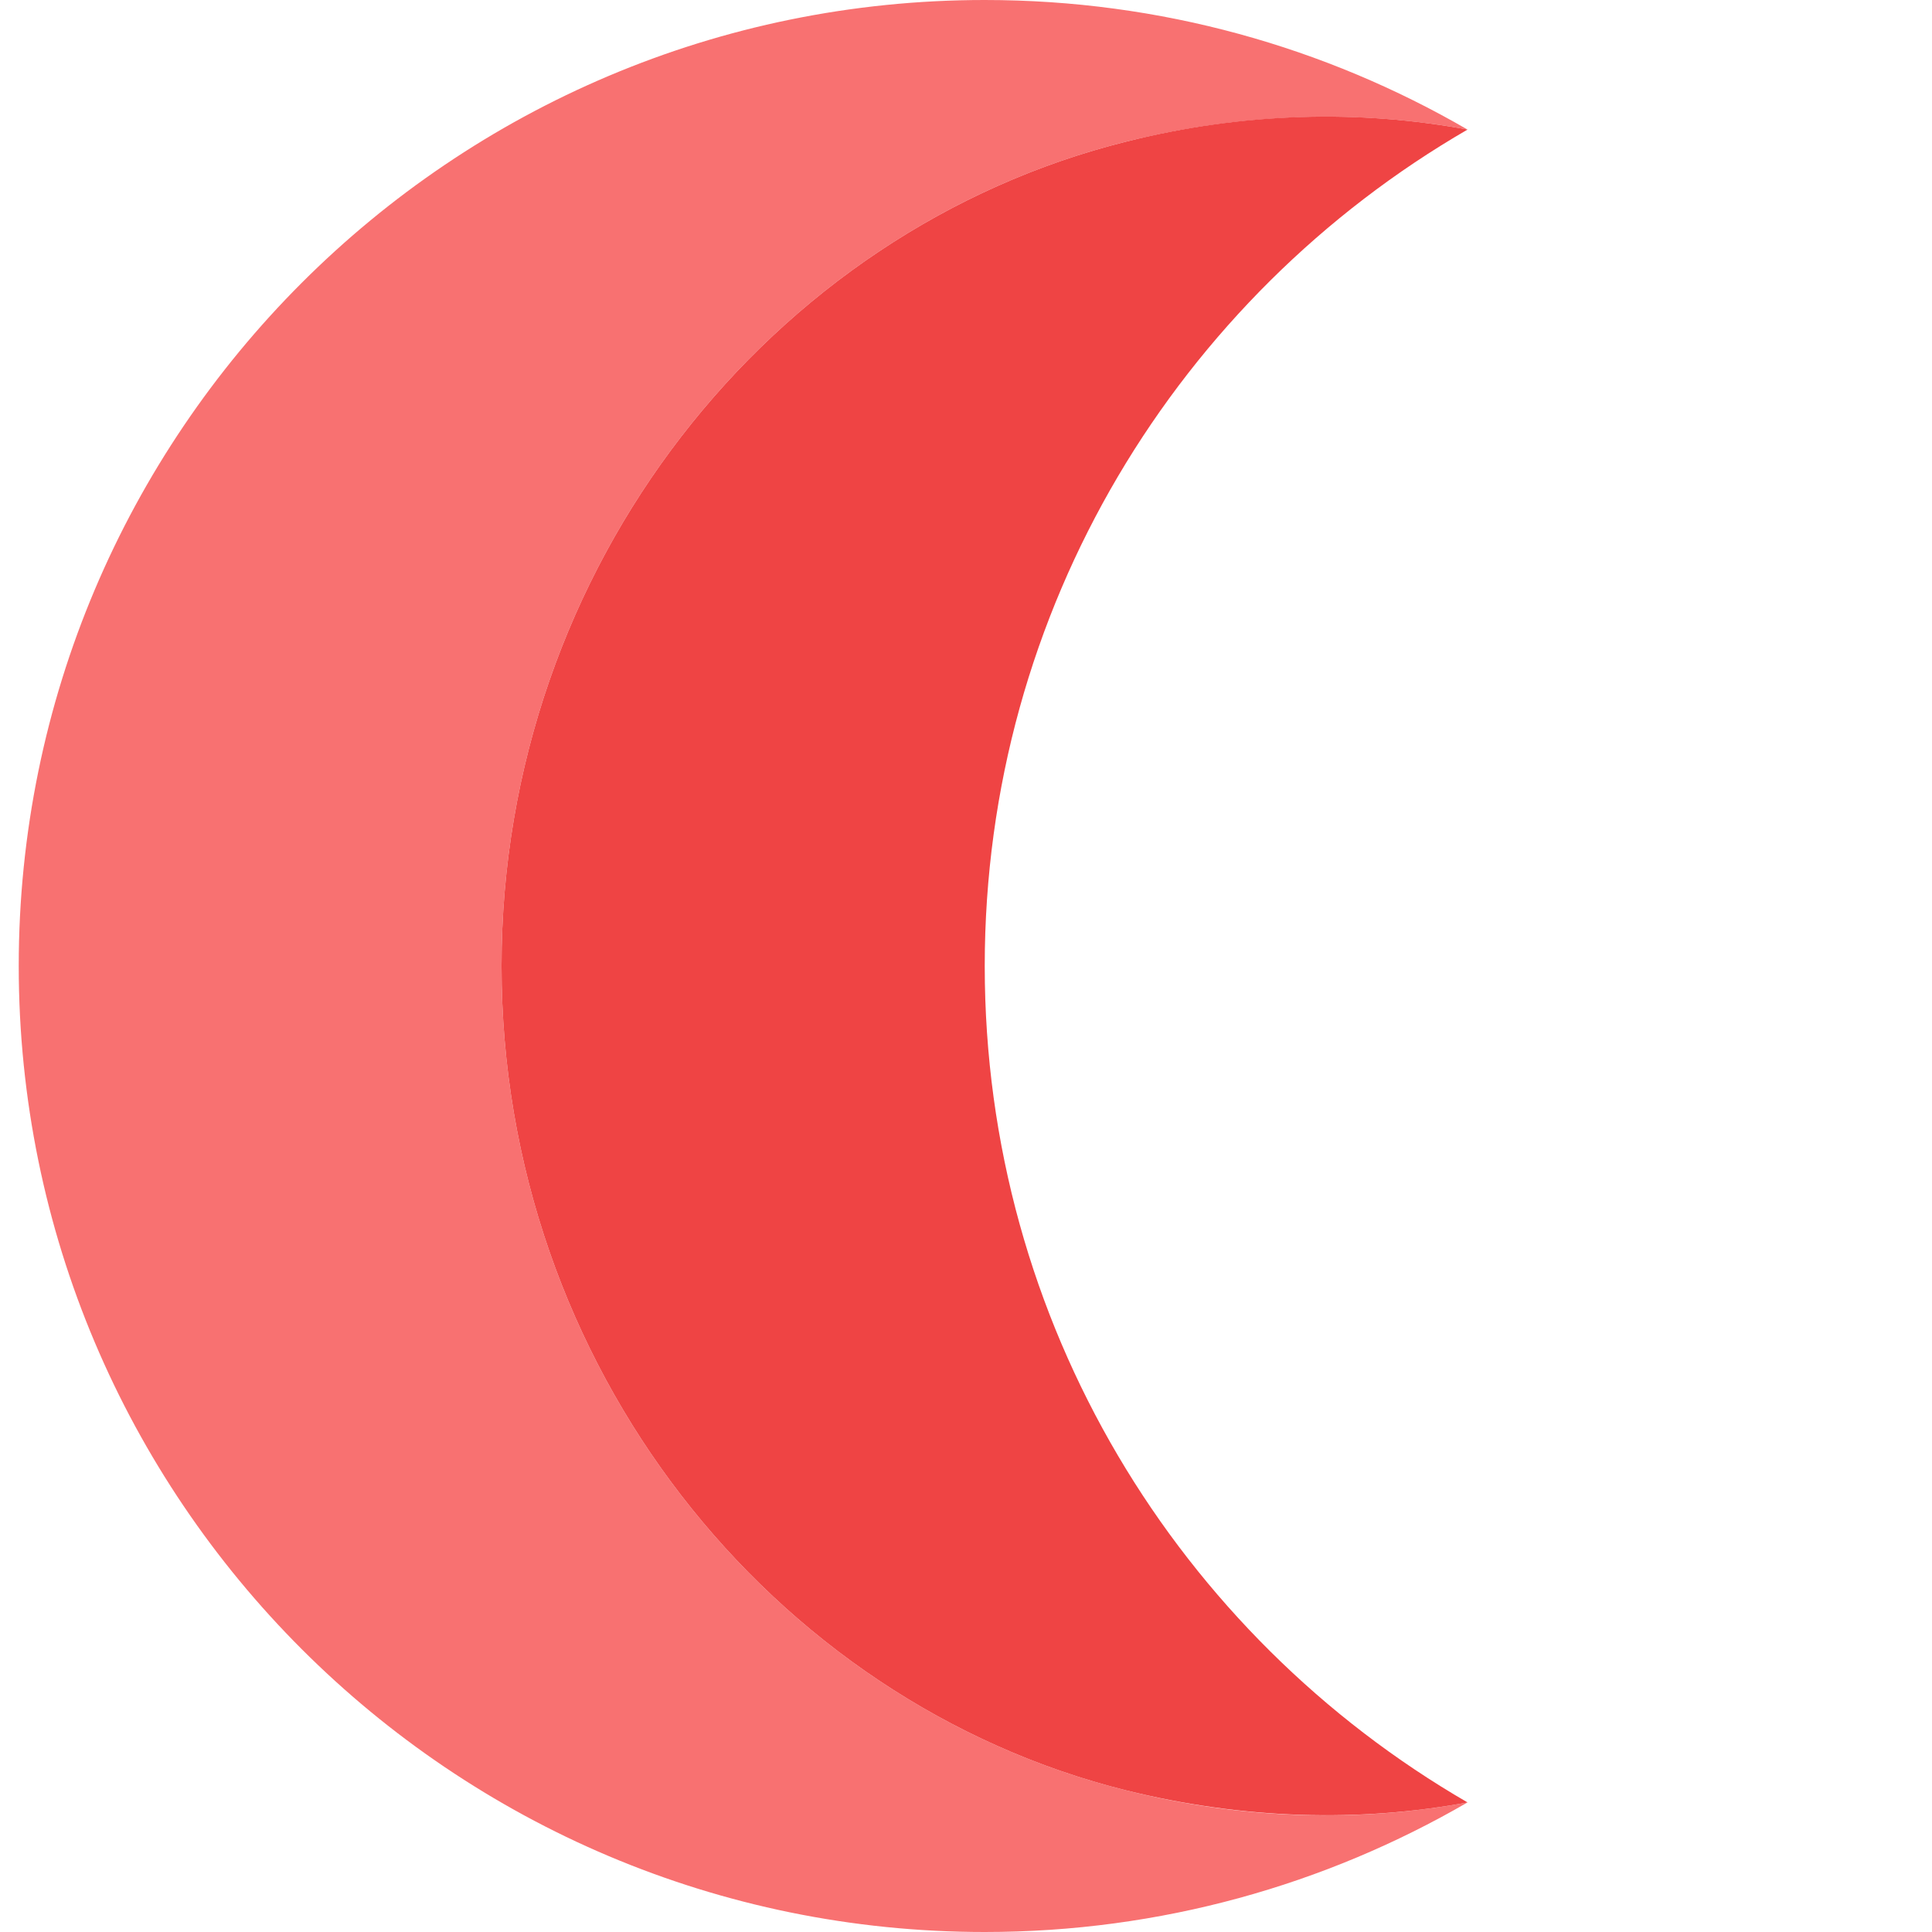
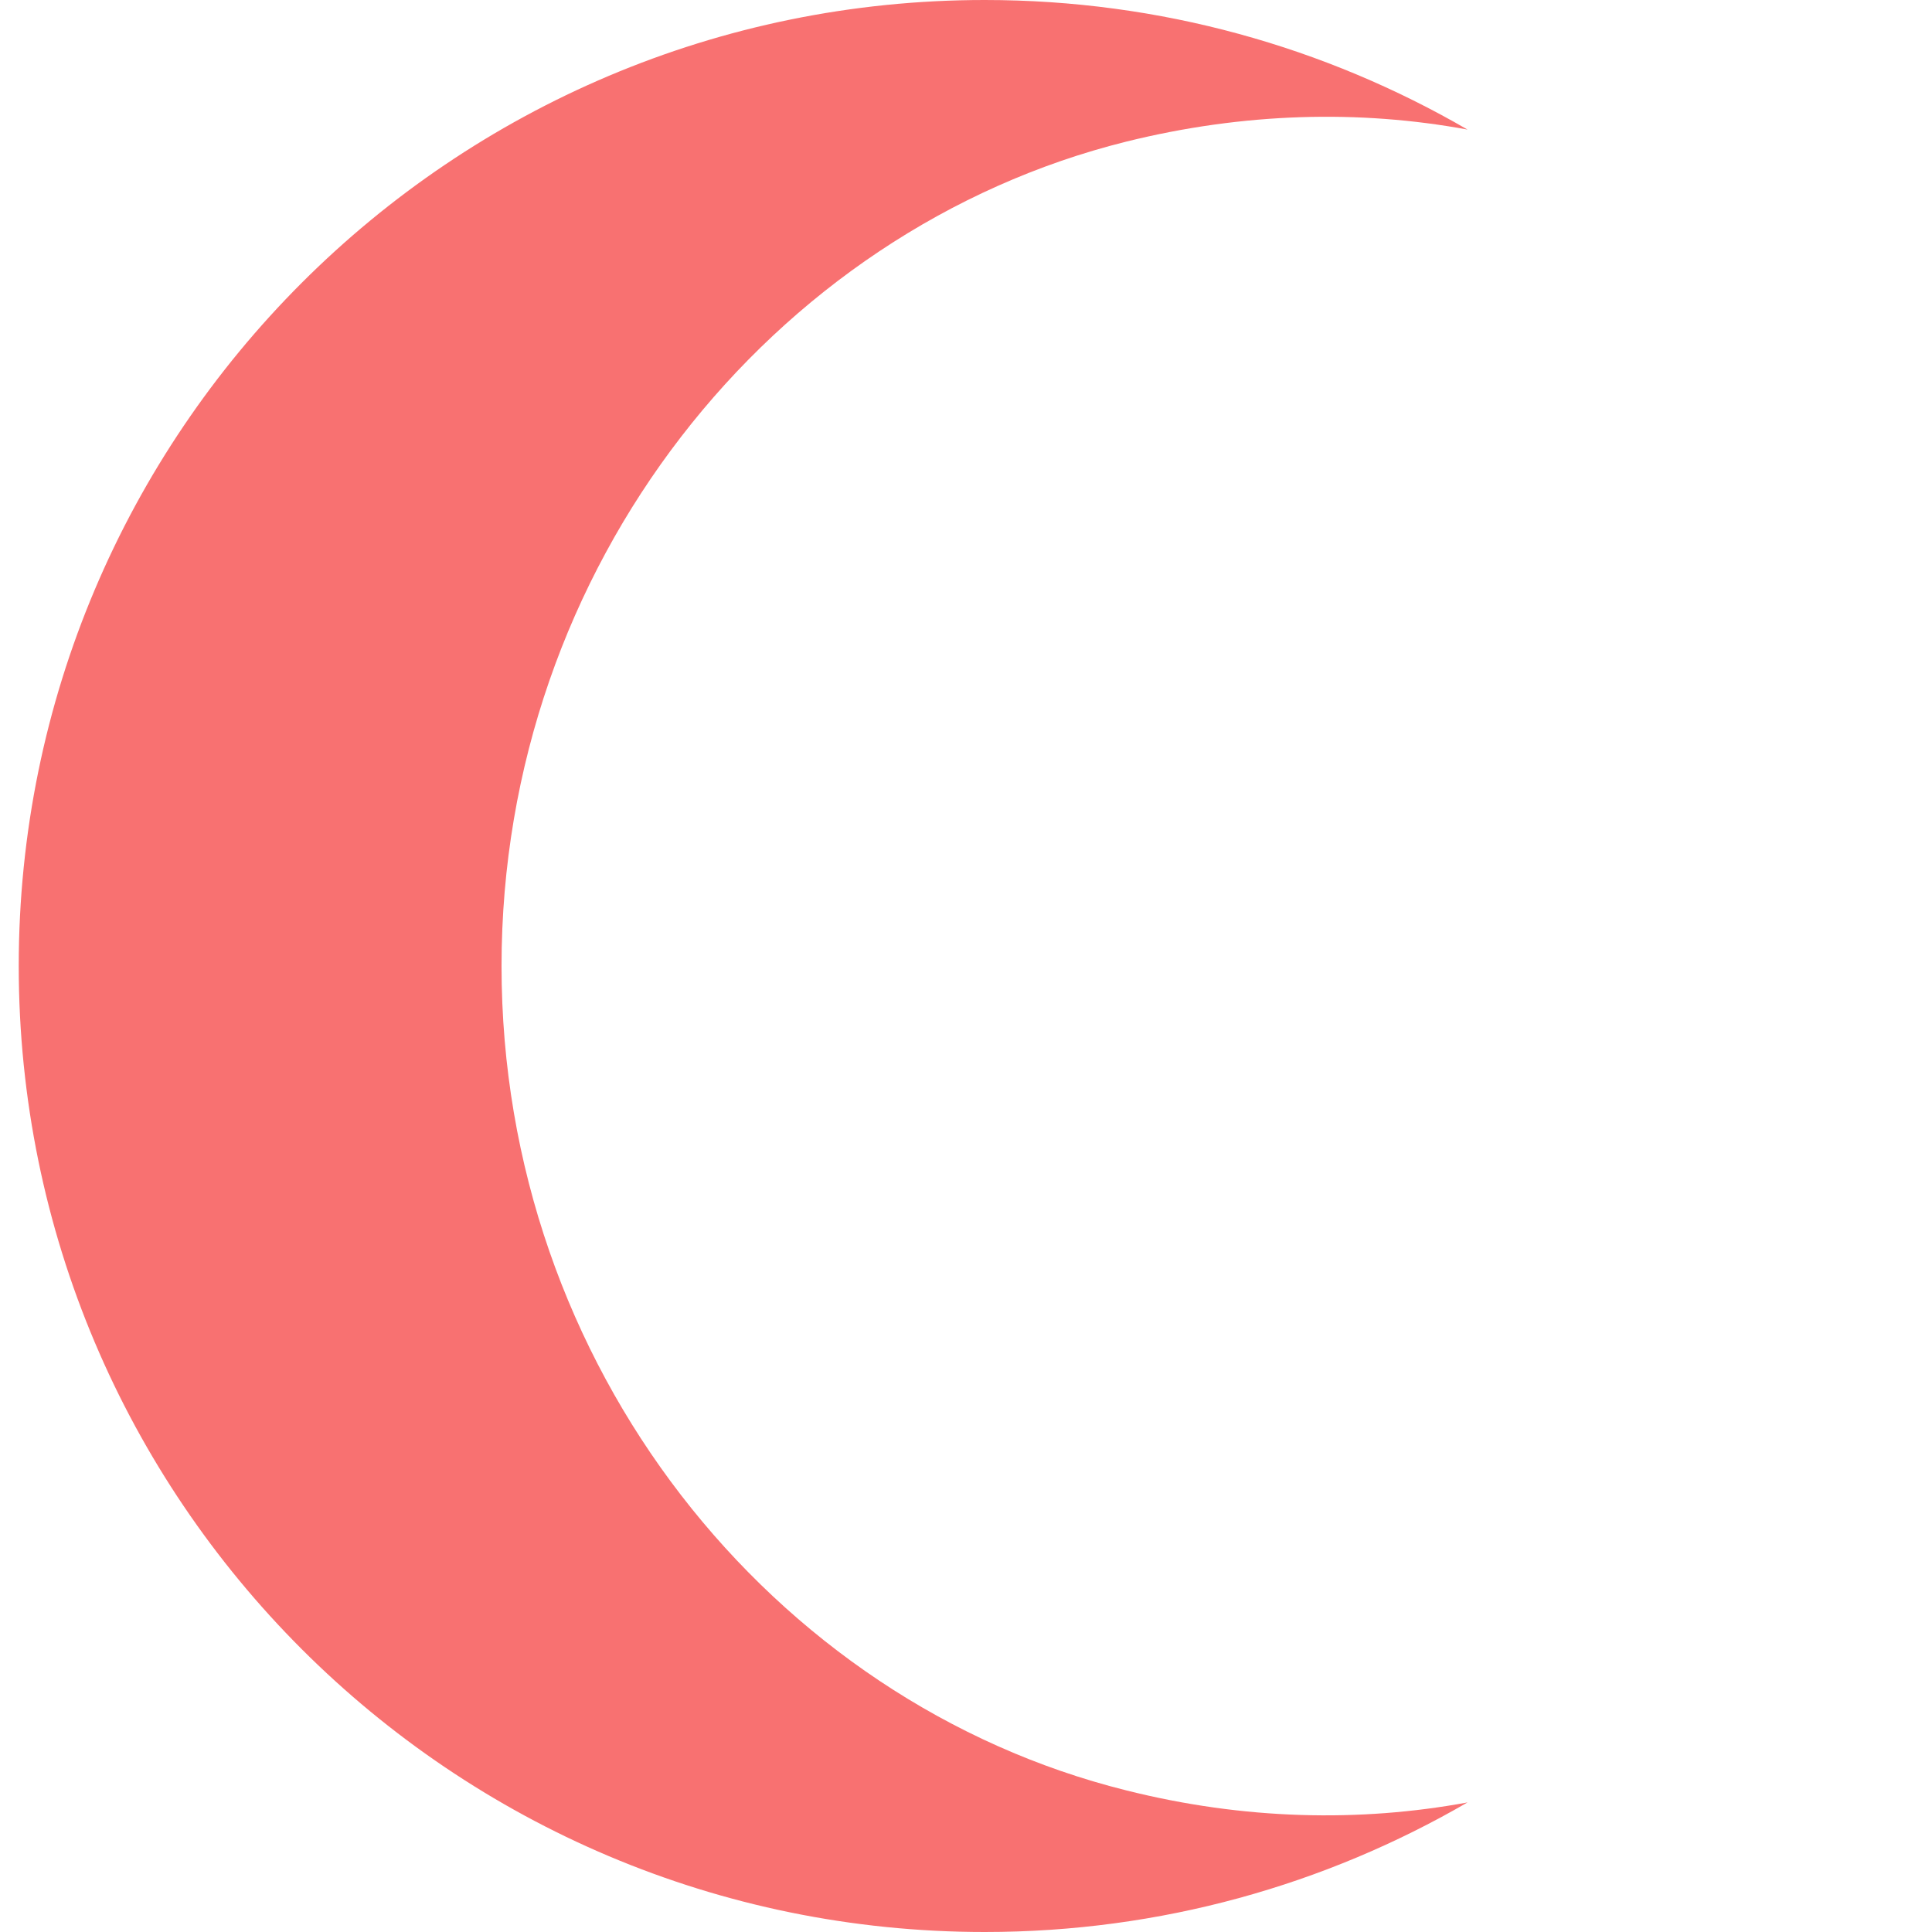
<svg xmlns="http://www.w3.org/2000/svg" version="1.1" id="Layer_1" x="0px" y="0px" viewBox="0 0 495 495" style="enable-background:new 0 0 495 495;" xml:space="preserve">
  <style type="text/css">
	.st0{fill:#F87171;}
	.st1{fill:#EF4444;}
</style>
  <path class="st0" d="M288.5,458.7c-90.7-22.6-160-108.7-160-211.2s69.3-188.6,160-211.2c30.2-7.5,59.9-8.2,87.5-3.1  C339.6,12.1,297.4,0,252.3,0C115.6,0,4.8,110.8,4.8,247.5S115.6,495,252.3,495c45.1,0,87.3-12.1,123.7-33.2  C348.4,466.9,318.7,466.3,288.5,458.7z" />
-   <path class="st1" d="M252.3,247.5c0-91.6,49.8-171.5,123.7-214.3c-27.6-5.1-57.3-4.5-87.5,3.1c-90.7,22.6-160,108.7-160,211.2  s69.3,188.6,160,211.2c30.2,7.5,59.9,8.2,87.5,3.1C302.1,419,252.3,339.1,252.3,247.5z" />
</svg>